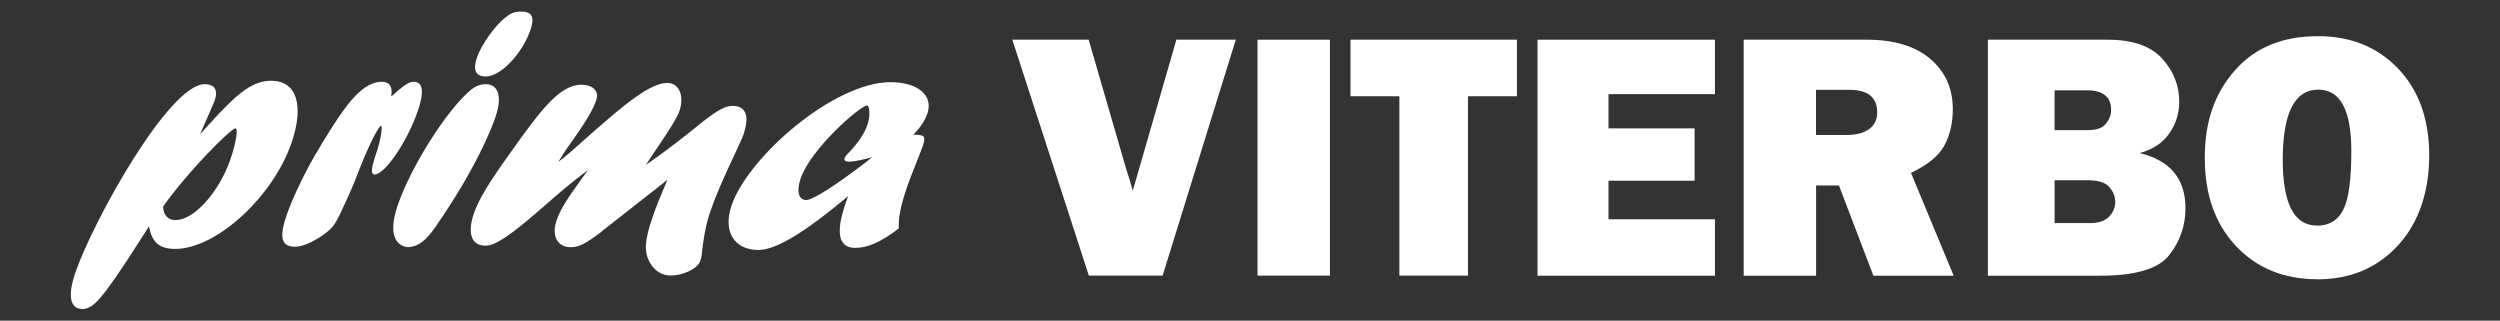
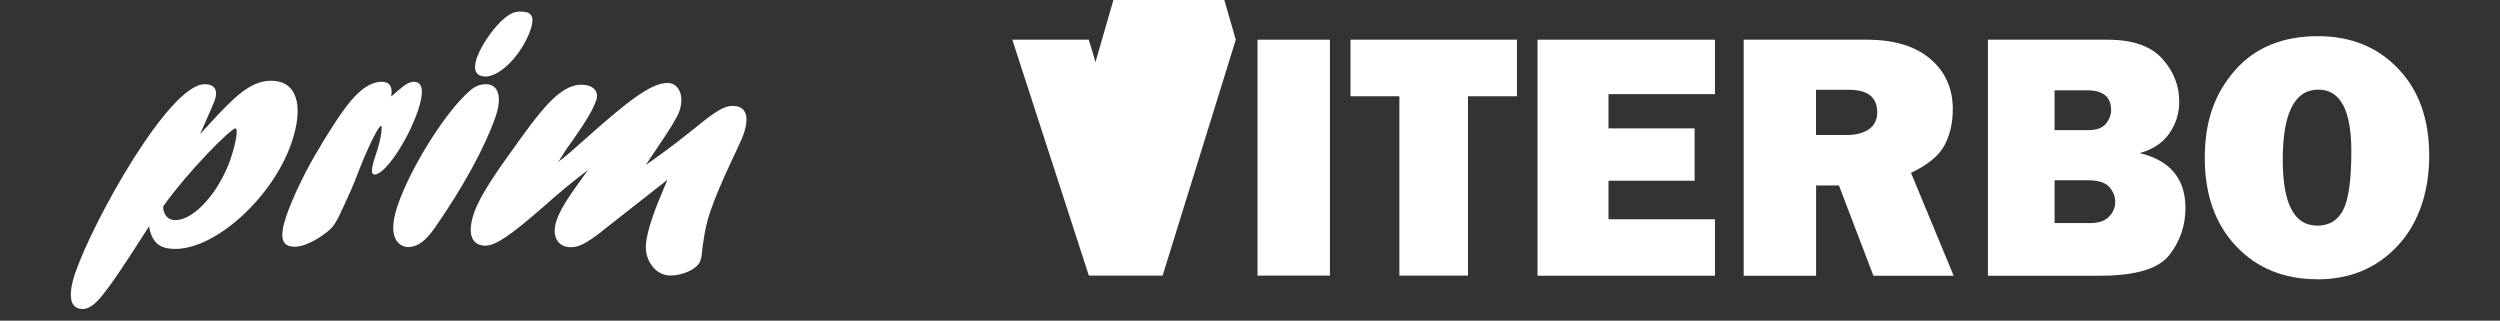
<svg xmlns="http://www.w3.org/2000/svg" id="Livello_1" data-name="Livello 1" viewBox="0 0 261.33 33.52">
  <rect x="0" y="0" width="261.33" height="33.52" fill="#333333" stroke="none" />
  <defs>
    <style>
      .cls-1 {
        fill: #fff;
      }
    </style>
  </defs>
  <g>
    <path class="cls-1" d="M21.87,12.98c2.63-2.87,4.32-4.54,6.48-4.54,2.65,0,3.48,2.54,2.12,6.5-1.95,5.67-7.89,11.08-12.15,11.08-1.67,0-2.45-.69-2.74-2.36-3.09,4.83-4.91,7.59-5.95,8.28-.37.25-.65.36-1,.36-1.32,0-1.58-1.38-.76-3.78,1.9-5.52,9.82-19.72,13.52-19.72,1.05,0,1.43.62,1.05,1.71-.18.51-1.29,2.94-1.53,3.52l.96-1.05ZM18.38,23c1.92,0,4.53-2.94,5.71-6.35.57-1.67.83-3.23.52-3.23-.49,0-5.03,4.58-7.56,8.17.04.91.49,1.42,1.33,1.42" />
    <path class="cls-1" d="M33.66,14.98c2.1-3.38,3.96-6.43,6.26-6.43.8,0,1.15.51.97,1.53.24-.18.33-.25.59-.51.94-.8,1.33-1.02,1.78-1.02.94,0,1.1,1.05.43,3.01-1.11,3.23-3.45,6.68-4.53,6.68-.42,0-.37-.65.17-2.22.52-1.52.67-2.87.5-2.87-.21,0-1.16,1.74-2.26,4.54-.33.87-.66,1.71-1.06,2.58l-.16.36c-1.33,2.94-1.41,3.09-2.62,3.96-1.1.76-2.12,1.2-2.92,1.2-1.39,0-1.65-.98-.85-3.3.65-1.89,2.12-4.94,3.44-7.05l.27-.47Z" />
    <path class="cls-1" d="M41.58,21.44c1.36-3.96,5-9.77,7.53-11.95.51-.47,1.11-.69,1.67-.69,1.33,0,1.73,1.34,1.02,3.41-1.08,3.12-3.42,7.41-6.31,11.55-.88,1.24-1.69,2.07-2.91,2.07-.41-.04-2.36-.43-1-4.39M49.86,6.01c.46-1.34,1.88-3.34,2.97-4.18.58-.47.98-.62,1.64-.62,1.15,0,1.44.58.98,1.92-.84,2.43-3.07,4.87-4.71,4.87-1.03-.04-1.33-.69-.88-2" />
    <path class="cls-1" d="M62.91,24.2c-1.69,1.27-2.38,1.64-3.25,1.64-1.4,0-2.03-1.2-1.48-2.8.35-1.02.93-2,2.47-4.14.41-.58.52-.69.81-1.13-1.99,1.53-2.72,2.14-4.62,3.81-3.44,3.01-5.04,4.1-6.09,4.1-1.47,0-1.93-1.27-1.21-3.38.47-1.38,1.55-3.2,3.83-6.36,3.1-4.36,5.12-7.08,7.39-7.08,1.26,0,1.89.69,1.56,1.63-.33.94-.93,2-2.38,4.07-.87,1.2-1.04,1.49-1.58,2.36.99-.76,1.2-.94,2.95-2.51,3.97-3.52,6.65-5.74,8.46-5.74,1.22,0,1.79,1.38,1.25,2.94-.21.62-.94,1.82-2.35,3.89-.65.98-.77,1.13-1.16,1.74.97-.69,2.47-1.71,4.94-3.7,2.38-1.96,3.26-2.47,4.13-2.47,1.39,0,1.8,1.05,1.14,2.98-.36,1.05-2.39,4.9-3.46,8.03-.39,1.13-.57,1.96-.81,3.67-.1.8-.05.94-.25,1.53-.29.84-1.85,1.52-3.07,1.52-.91,0-1.66-.44-2.17-1.31-.66-1.13-.61-2.29.29-4.9.39-1.13.51-1.38,1.52-3.81l-.53.43-6.35,4.98Z" />
-     <path class="cls-1" d="M79.3,26.13c-2.58,0-3.75-1.96-2.83-4.65,1.76-5.12,10.72-12.89,16.61-12.89,2.86,0,4.51,1.38,3.86,3.27-.26.76-.7,1.42-1.46,2.22,1.19,0,1.31.15.99,1.16-.2.58-1.34,3.38-1.56,4.03-.88,2.54-.98,3.56-.96,4.61-1.85,1.42-3.25,2.03-4.54,2.03-2.72,0-1.35-3.78-.75-5.41-4.51,3.78-7.55,5.63-9.37,5.63M91.15,16.43c-.62.18-1.77.47-2.36.47-.42,0-.58-.14-.5-.36.05-.14.18-.33.5-.65.92-.94,1.59-2,1.88-2.83.35-1.02.21-2.03-.03-2.03-.7,0-5.86,4.47-6.95,7.63-.45,1.31-.22,2.25.58,2.25.7,0,3.07-1.52,6.29-3.99l.58-.47Z" />
  </g>
  <g>
-     <path class="cls-1" d="M129.18,4.15l-7.65,24.66h-7.71l-8-24.66h7.98l3.9,13.44c.27.79.5,1.58.71,2.35l4.56-15.79h6.22Z" />
+     <path class="cls-1" d="M129.18,4.15l-7.65,24.66h-7.71l-8-24.66h7.98c.27.79.5,1.58.71,2.35l4.56-15.79h6.22Z" />
    <path class="cls-1" d="M139.02,4.15v24.66h-7.57V4.15h7.57Z" />
    <path class="cls-1" d="M153.45,10.06v18.75h-7.17V10.06h-5.11v-5.91h17.4v5.91h-5.11Z" />
    <path class="cls-1" d="M179.27,22.93v5.89h-18.55V4.15h18.55v5.69h-11.13v3.58h9v5.47h-9v4.03h11.13Z" />
    <path class="cls-1" d="M204.22,28.82h-8.39l-3.6-9.43h-2.39v9.43h-7.57V4.15h12.88c2.84,0,5.05.67,6.62,2,1.57,1.33,2.36,3.09,2.36,5.27,0,1.42-.29,2.68-.87,3.77-.58,1.09-1.75,2.05-3.5,2.88l4.46,10.75ZM189.84,14.11h3.23c.95,0,1.72-.2,2.29-.6s.87-.98.87-1.75c0-1.58-.97-2.37-2.91-2.37h-3.49v4.72Z" />
    <path class="cls-1" d="M207.8,28.82V4.15h12.52c2.6,0,4.5.66,5.69,1.97,1.19,1.31,1.79,2.81,1.79,4.5,0,1.23-.35,2.34-1.04,3.33-.69.99-1.72,1.68-3.1,2.05,3.19.77,4.79,2.69,4.79,5.75,0,1.83-.56,3.47-1.69,4.91-1.12,1.44-3.53,2.16-7.22,2.16h-11.74ZM214.77,13.6h3.51c.88,0,1.5-.22,1.86-.67.36-.45.54-.92.54-1.43,0-1.37-.84-2.06-2.53-2.06h-3.38v4.16ZM214.77,23.32h3.69c.92,0,1.59-.23,2.01-.68.43-.45.64-.96.64-1.53s-.21-1.09-.62-1.56c-.42-.48-1.18-.71-2.29-.71h-3.43v4.48Z" />
    <path class="cls-1" d="M242.23,29.19c-3.47,0-6.3-1.15-8.48-3.45s-3.28-5.38-3.28-9.23,1.04-6.73,3.13-9.13c2.09-2.4,4.99-3.6,8.7-3.6,3.43,0,6.23,1.13,8.39,3.4,2.16,2.26,3.24,5.29,3.24,9.07s-1.09,7.05-3.27,9.41c-2.18,2.36-4.99,3.54-8.44,3.54ZM242.2,23.59c1.28,0,2.19-.56,2.75-1.67s.84-3.15.84-6.12c0-4.29-1.15-6.43-3.45-6.43-2.48,0-3.72,2.45-3.72,7.33,0,4.59,1.19,6.88,3.58,6.88Z" />
  </g>
</svg>